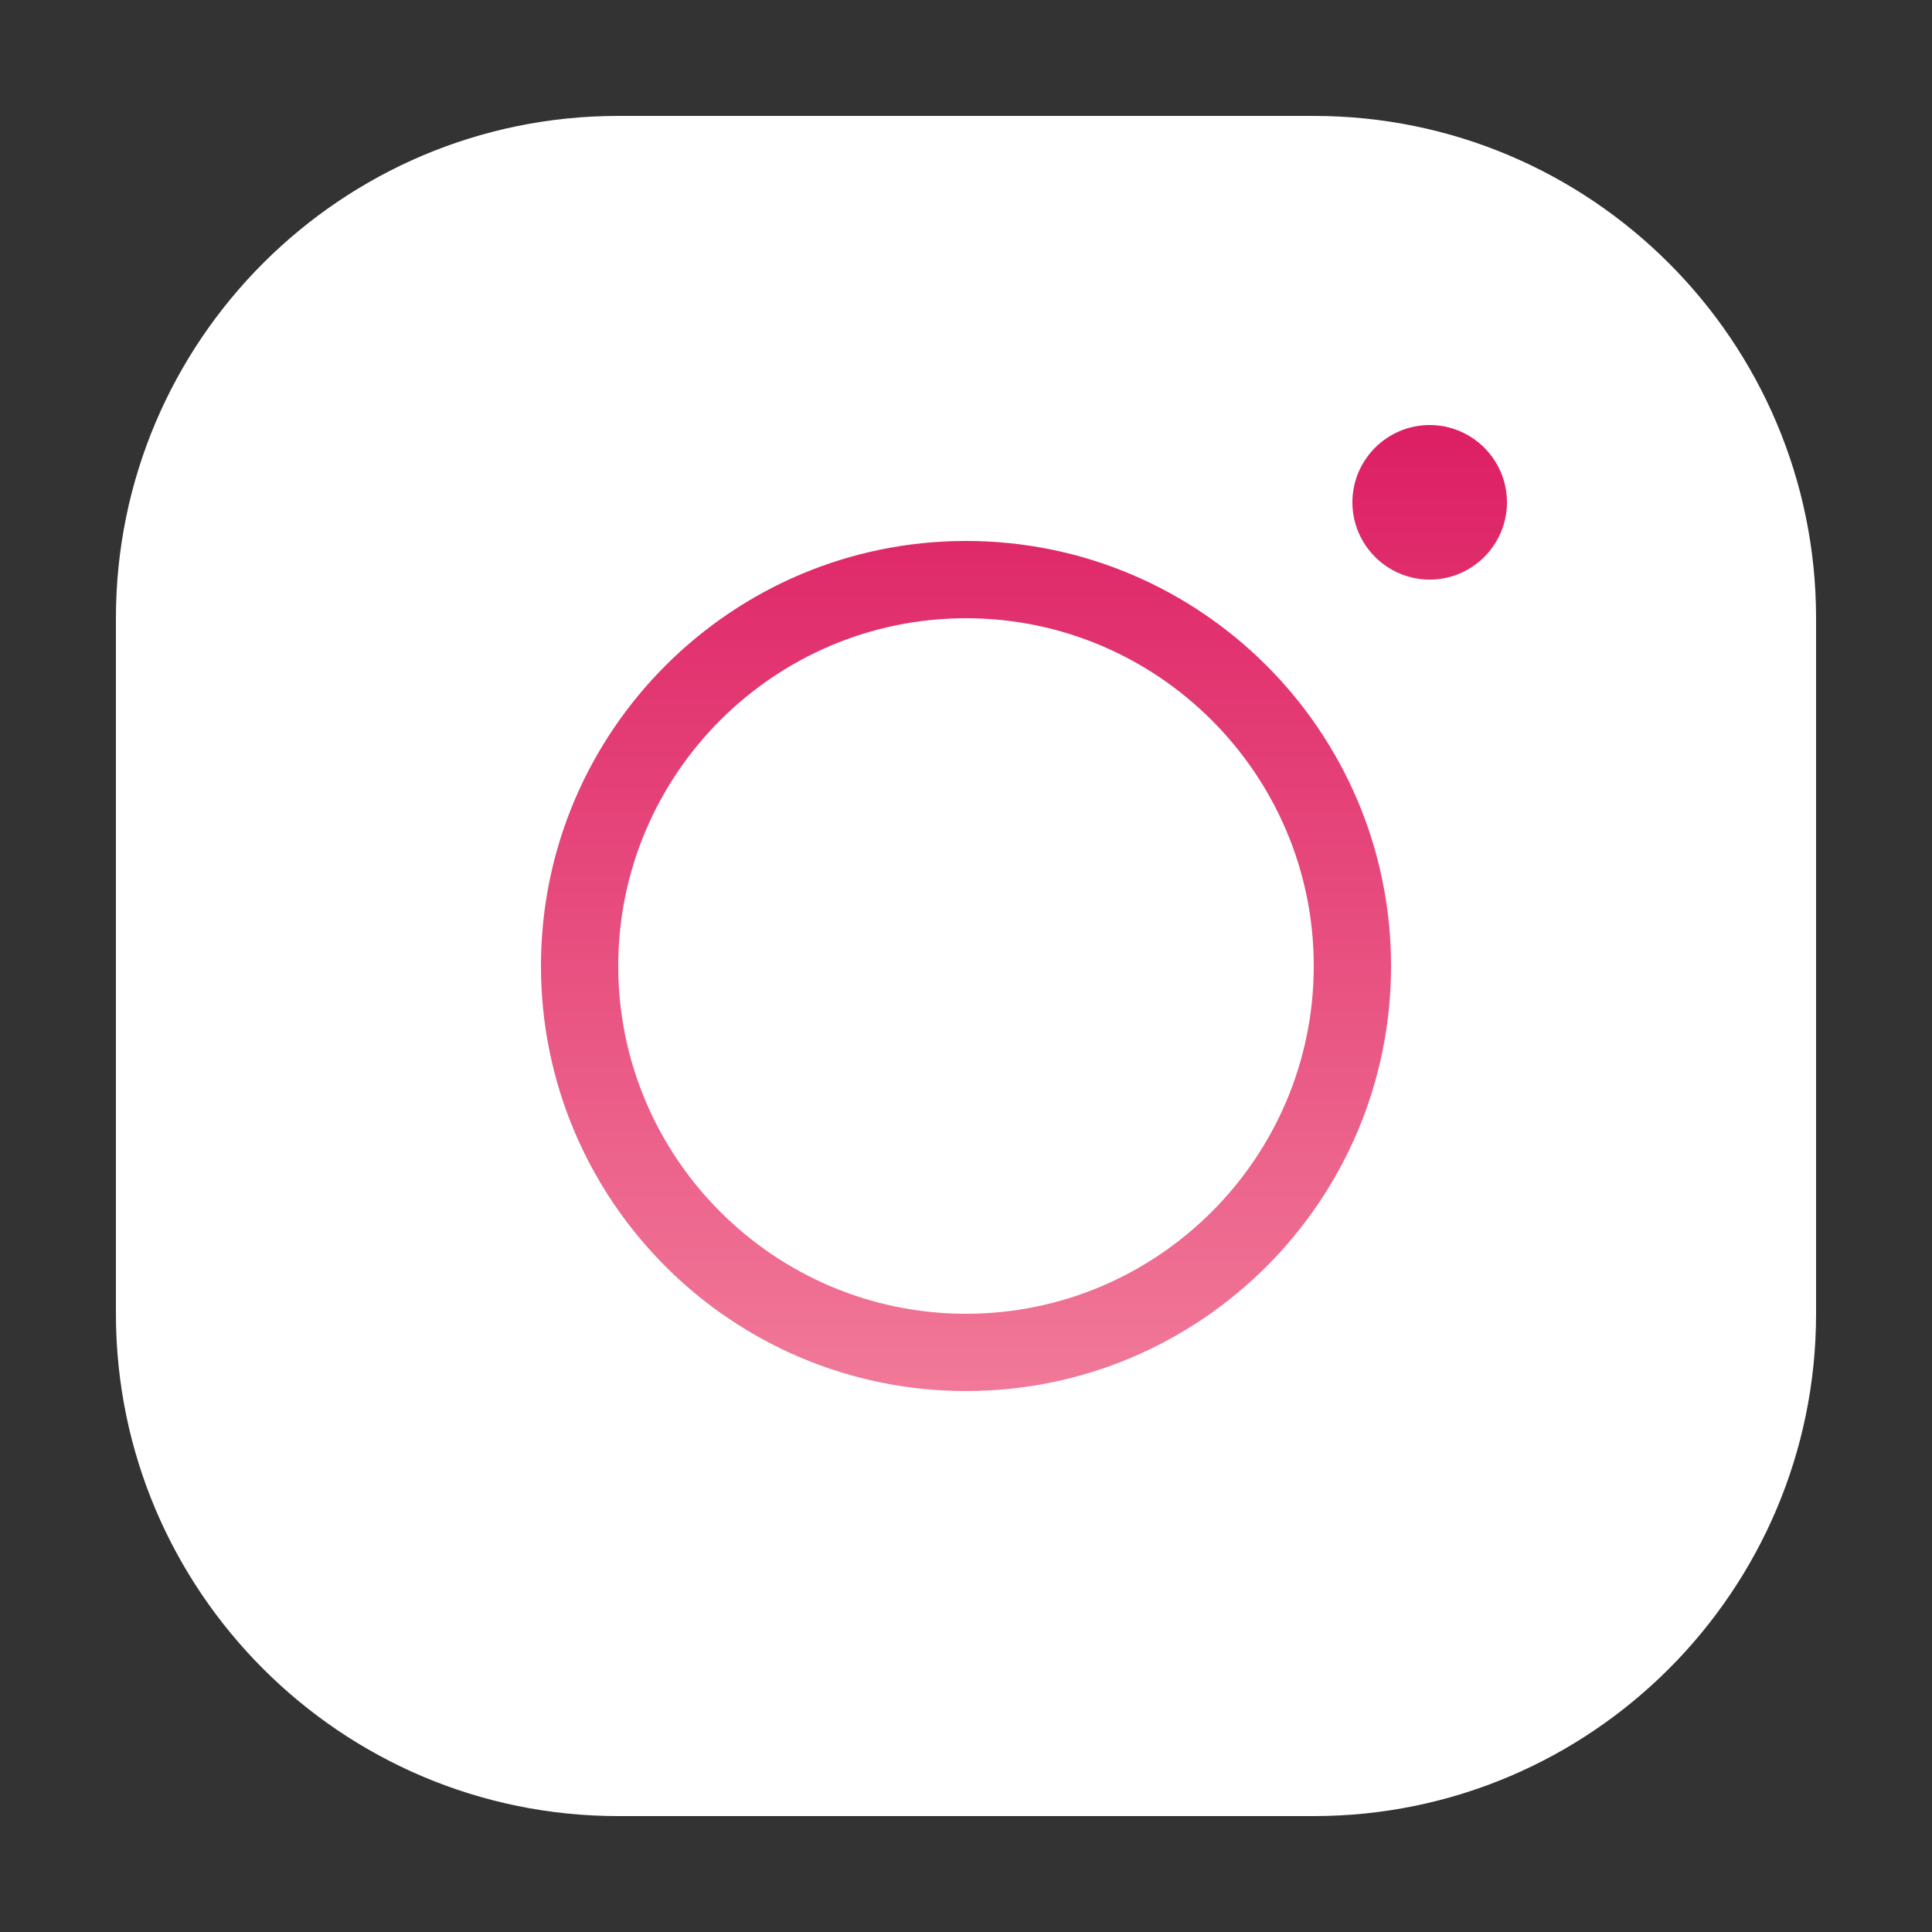
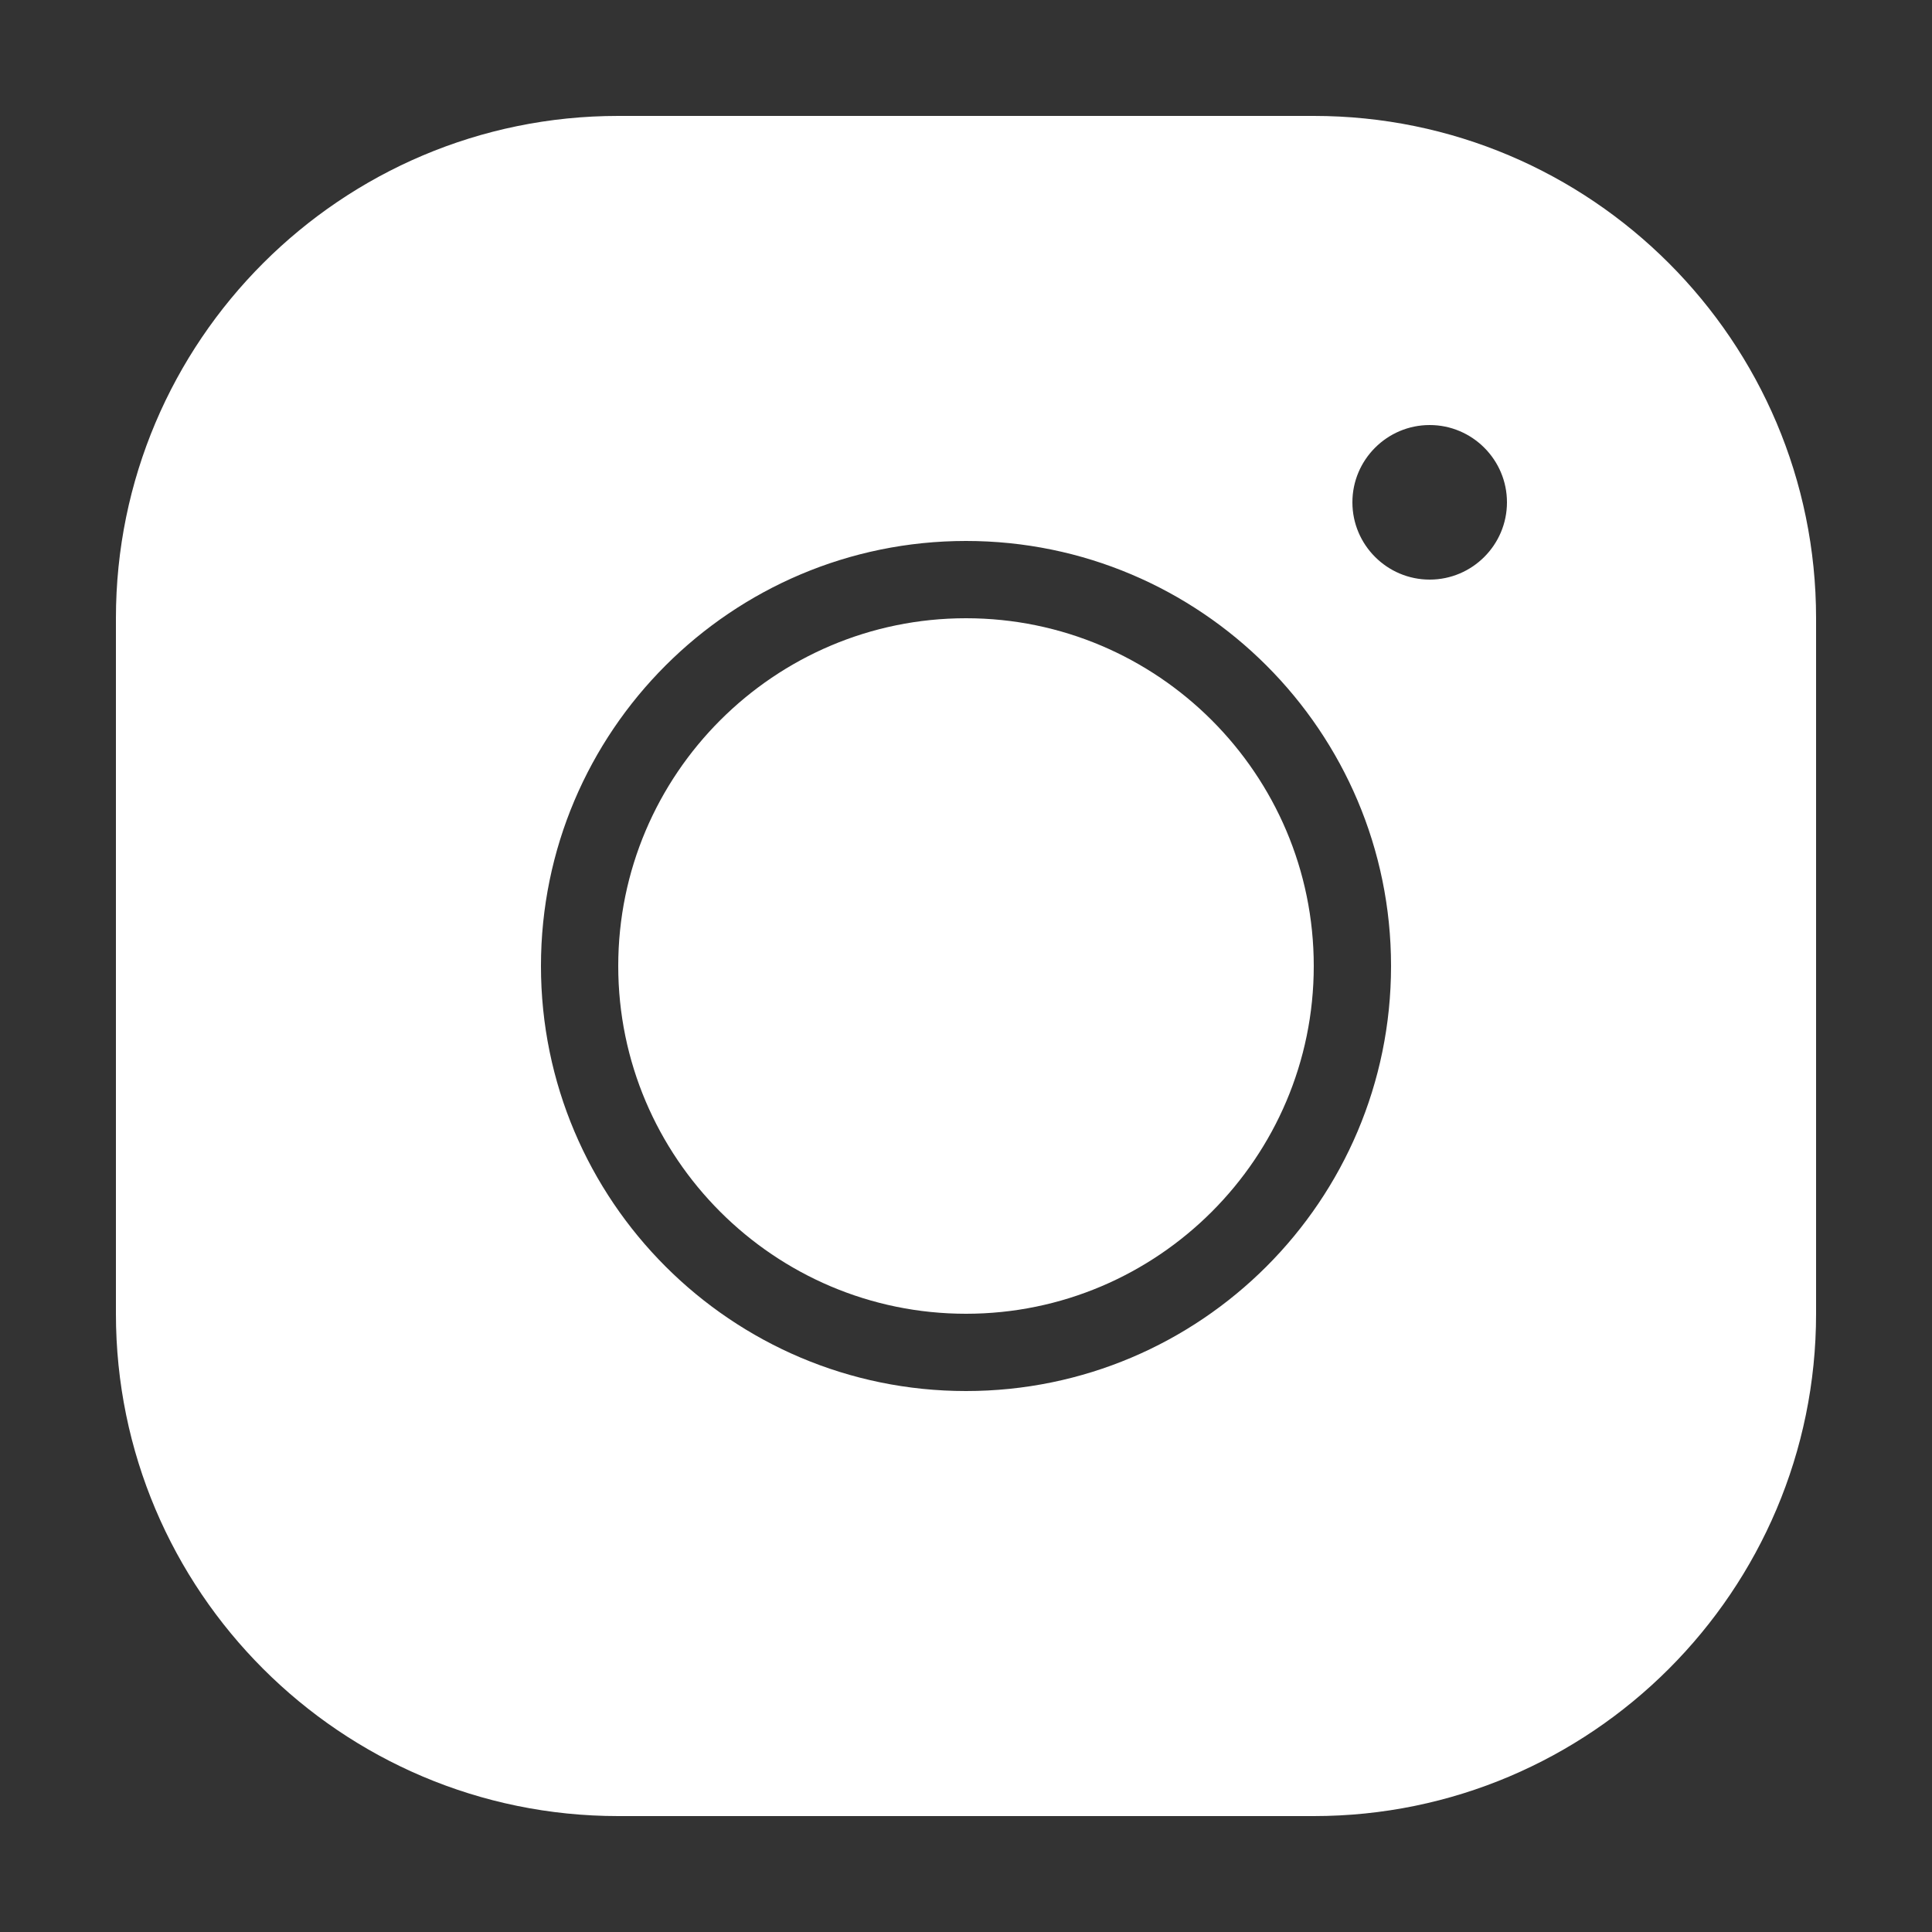
<svg xmlns="http://www.w3.org/2000/svg" width="50" height="50" viewBox="0 0 50 50" fill="none">
  <rect x="0" y="0" width="50" height="50" fill="#333333" stroke="none" />
-   <circle cx="25" cy="25" r="20" fill="url(#paint0_linear_2_5)" />
  <path d="M16 3C8.828 3 3 8.828 3 16V34C3 41.172 8.828 47 16 47H34C41.172 47 47 41.172 47 34V16C47 8.828 41.172 3 34 3H16ZM37 11C38.102 11 39 11.898 39 13C39 14.102 38.102 15 37 15C35.898 15 35 14.102 35 13C35 11.898 35.898 11 37 11ZM25 14C31.07 14 36 18.93 36 25C36 31.07 31.07 36 25 36C18.93 36 14 31.07 14 25C14 18.93 18.93 14 25 14ZM25 16C20.039 16 16 20.039 16 25C16 29.961 20.039 34 25 34C29.961 34 34 29.961 34 25C34 20.039 29.961 16 25 16Z" fill="white" />
  <defs>
    <linearGradient id="paint0_linear_2_5" x1="25" y1="5" x2="25" y2="45" gradientUnits="userSpaceOnUse">
      <stop stop-color="#D80957" />
      <stop offset="1" stop-color="#F899AB" />
    </linearGradient>
  </defs>
</svg>